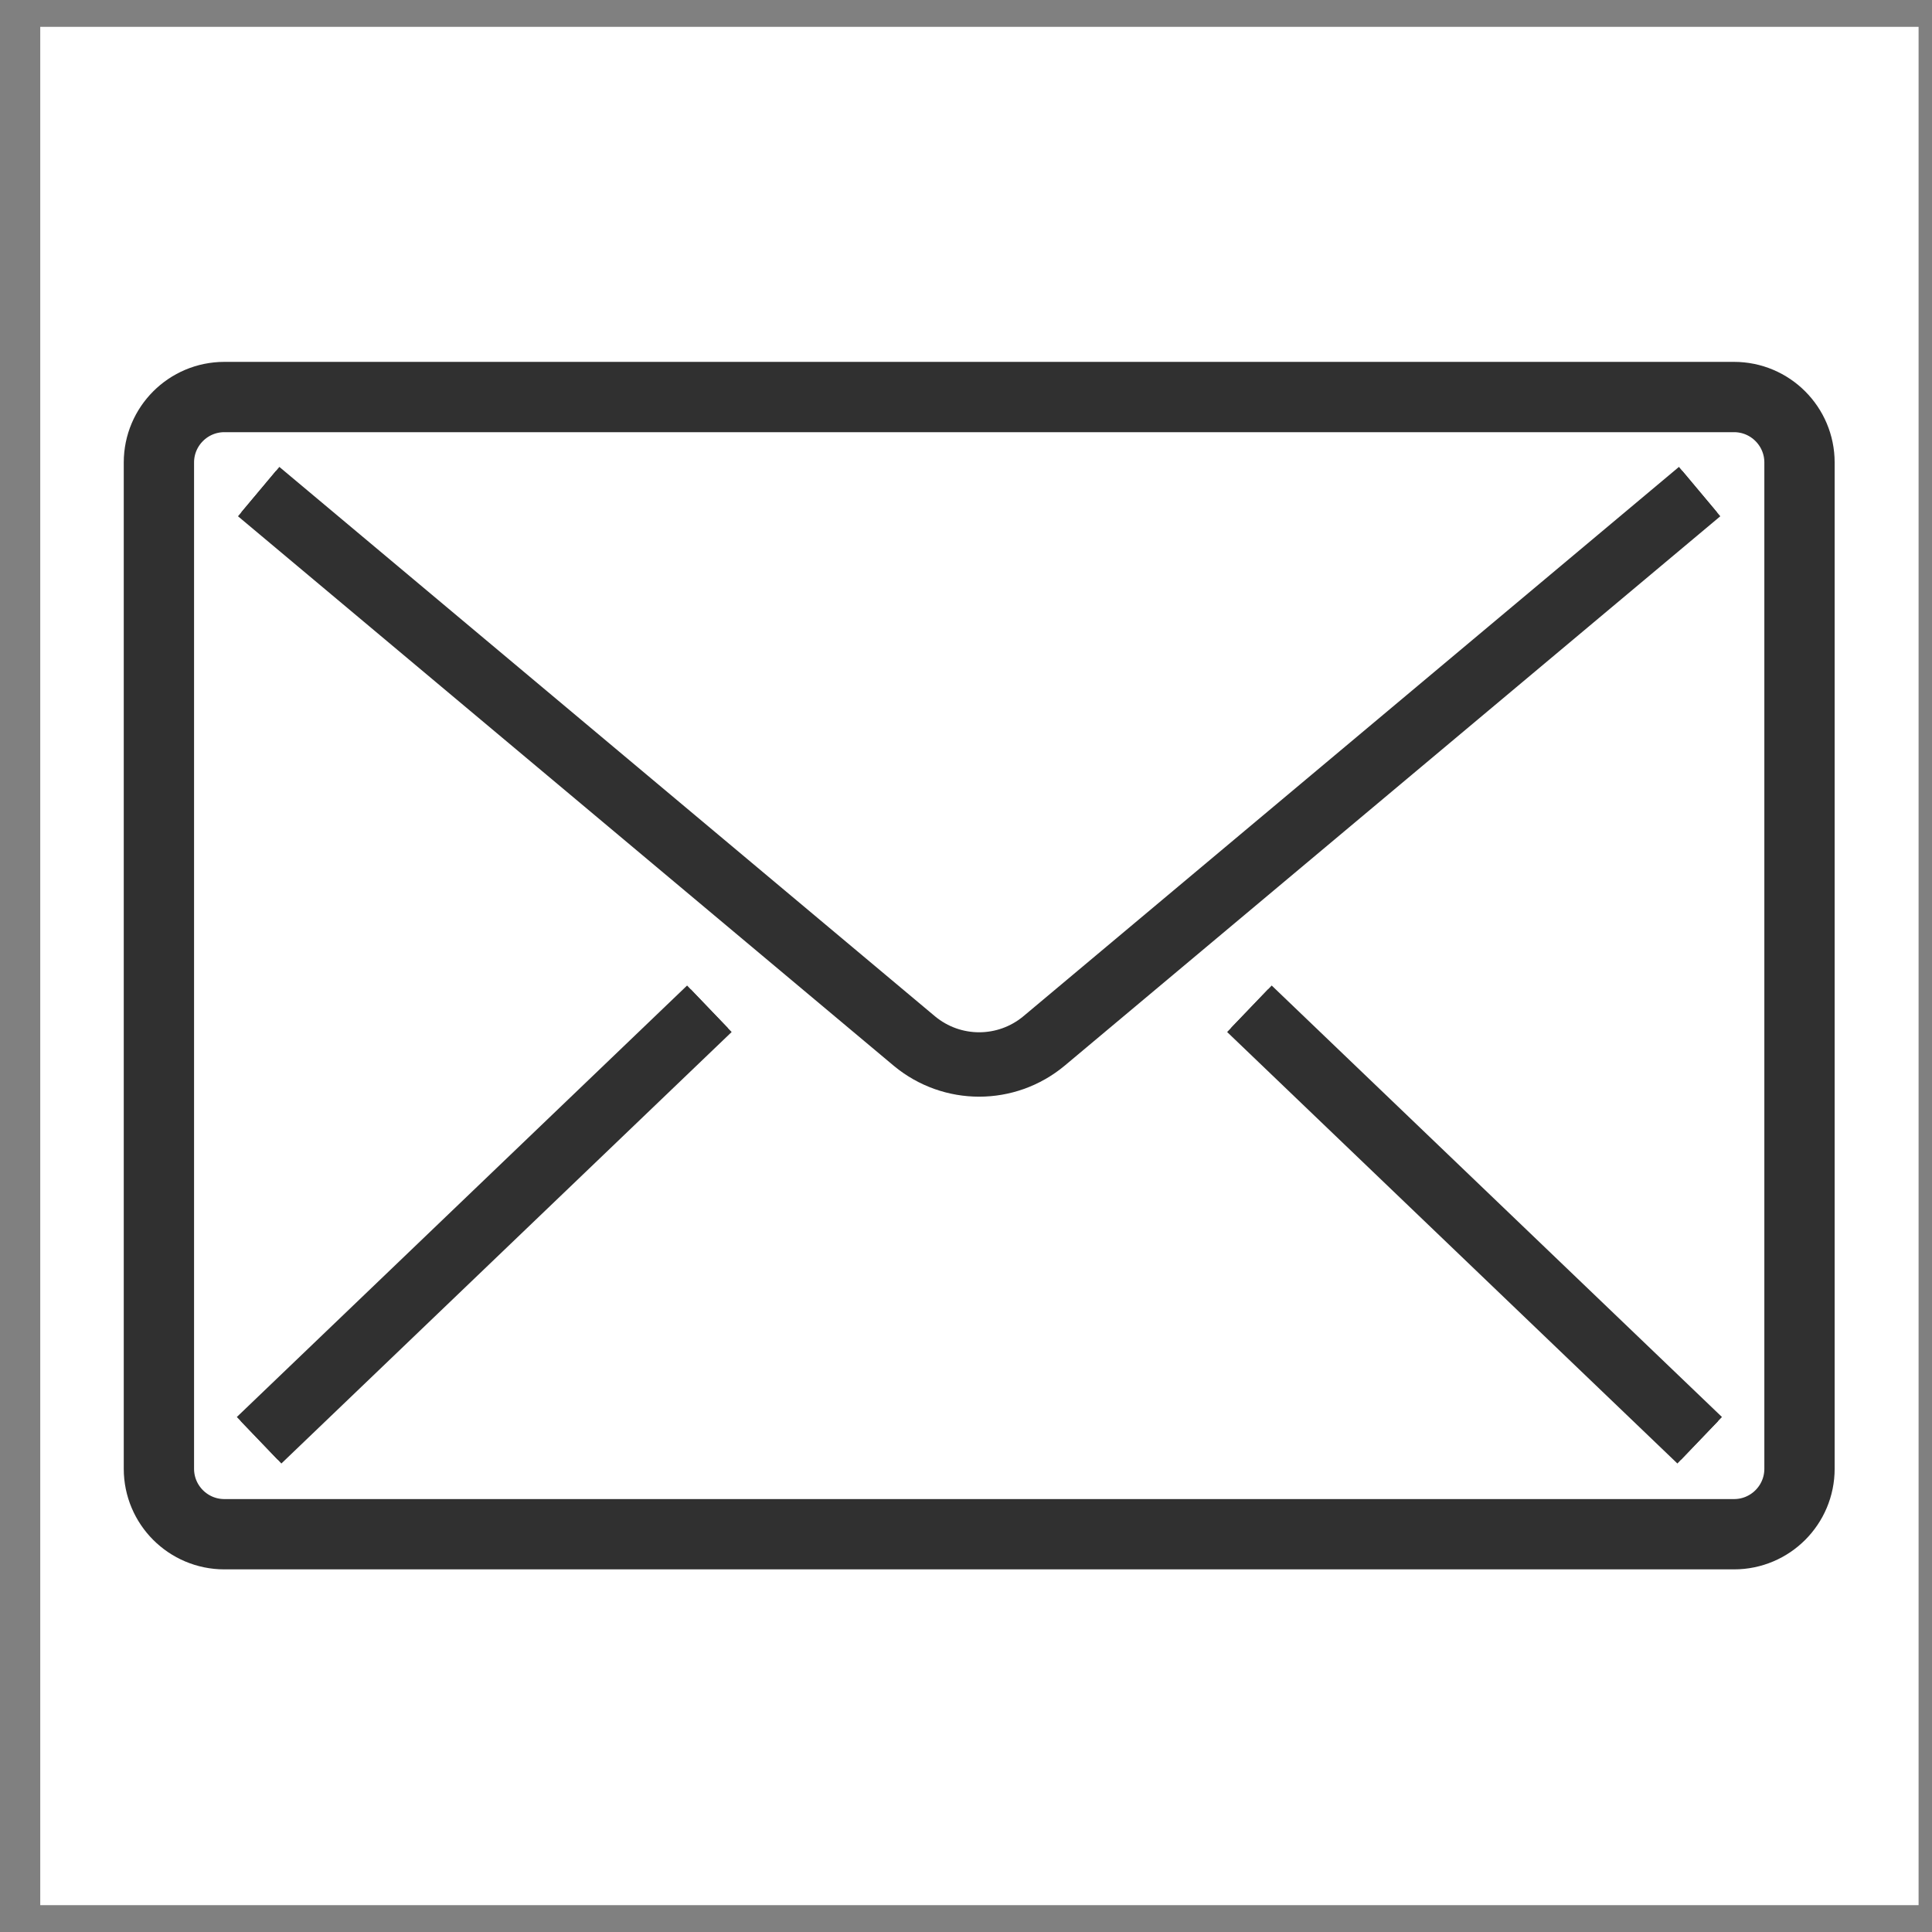
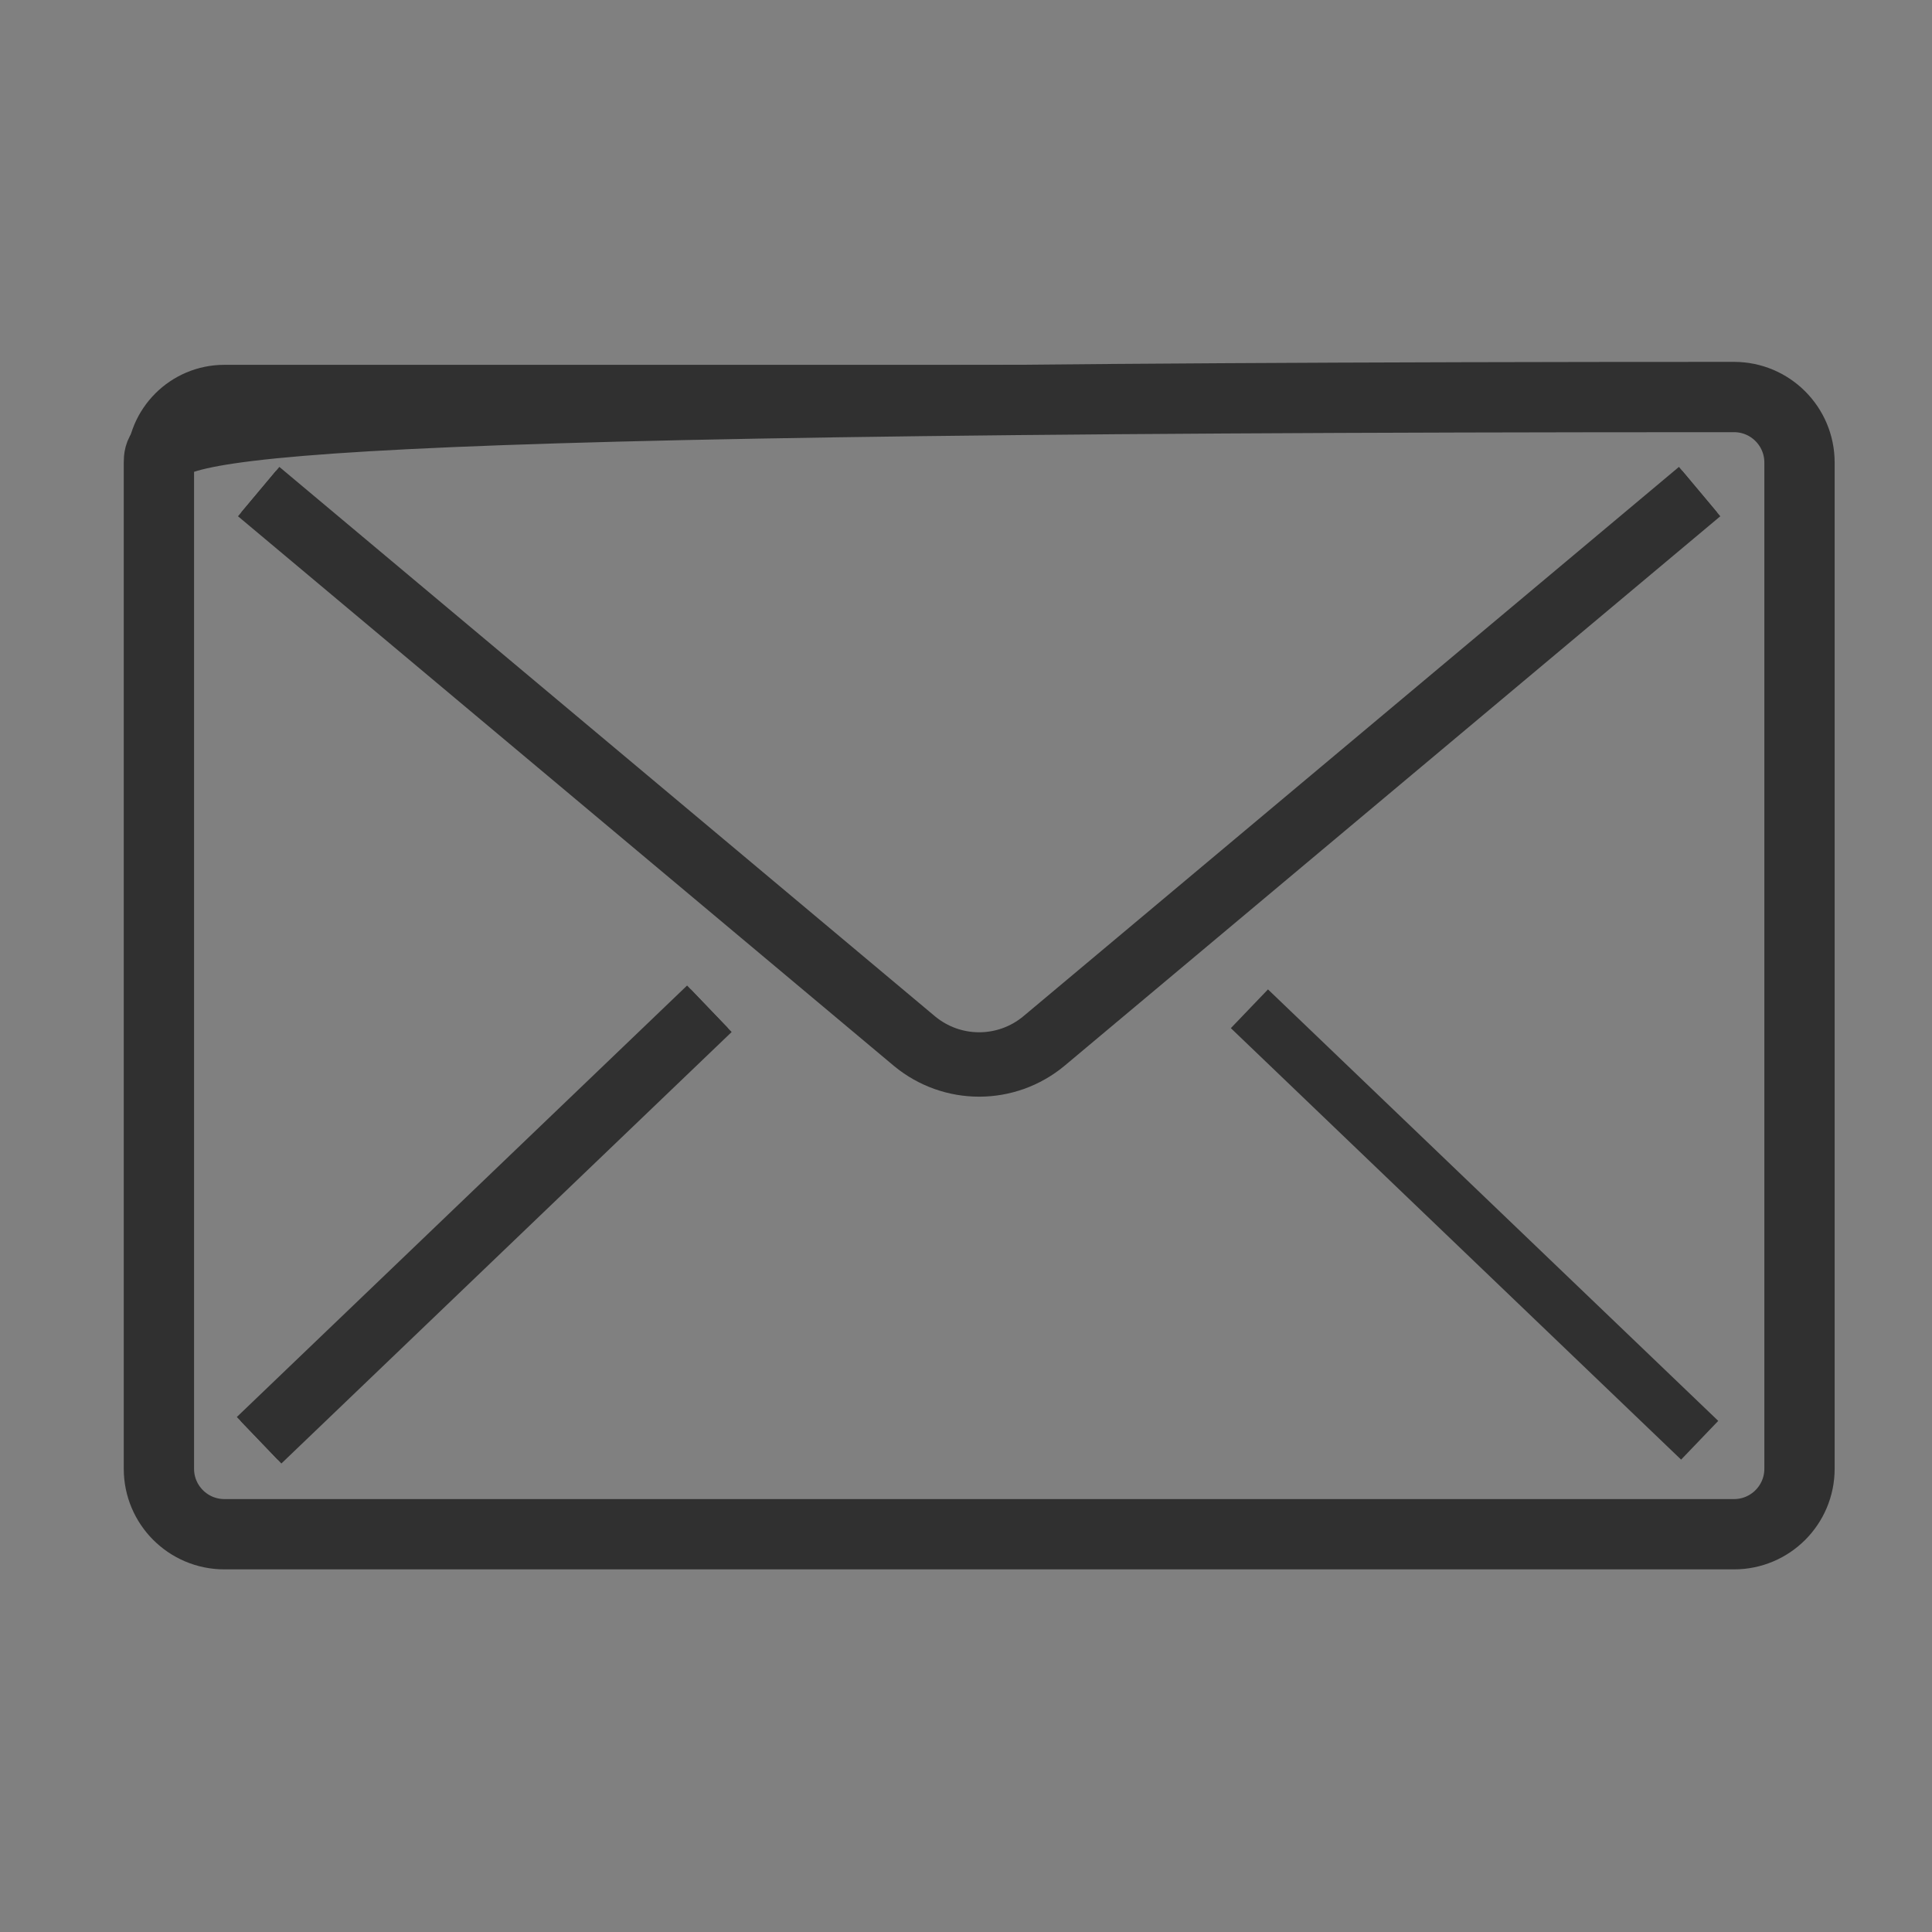
<svg xmlns="http://www.w3.org/2000/svg" width="36" height="36" viewBox="0 0 36 36" fill="none">
  <rect x="0" y="0" width="36" height="36" fill="#808080" stroke="none" />
  <g clip-path="url(#clip0_2576_79988)">
-     <path d="M35.75 0.5H0.75V35.5H35.75V0.5Z" fill="white" />
-     <path d="M32.311 7.398H4.181C3.507 7.398 2.961 7.945 2.961 8.618V27.368C2.961 28.042 3.507 28.588 4.181 28.588H32.311C32.985 28.588 33.531 28.042 33.531 27.368V8.618C33.531 7.945 32.985 7.398 32.311 7.398Z" stroke="#303030" stroke-width="1.31" stroke-linejoin="round" />
+     <path d="M32.311 7.398C3.507 7.398 2.961 7.945 2.961 8.618V27.368C2.961 28.042 3.507 28.588 4.181 28.588H32.311C32.985 28.588 33.531 28.042 33.531 27.368V8.618C33.531 7.945 32.985 7.398 32.311 7.398Z" stroke="#303030" stroke-width="1.31" stroke-linejoin="round" />
    <path d="M4.82 9.16L17.04 19.4C17.74 19.98 18.75 19.98 19.45 19.4L31.67 9.16" stroke="#303030" />
    <path d="M23.281 18.797L31.671 26.837" stroke="#303030" />
    <path d="M13.218 18.797L4.828 26.837" stroke="#303030" />
    <path d="M32.311 7.398H4.181C3.507 7.398 2.961 7.945 2.961 8.618V27.368C2.961 28.042 3.507 28.588 4.181 28.588H32.311C32.985 28.588 33.531 28.042 33.531 27.368V8.618C33.531 7.945 32.985 7.398 32.311 7.398Z" stroke="#303030" stroke-width="1.2" />
    <path d="M4.82 9.16L17.04 19.4C17.74 19.98 18.75 19.98 19.45 19.4L31.67 9.16" stroke="#303030" stroke-width="1.2" />
-     <path d="M23.281 18.797L31.671 26.837" stroke="#303030" stroke-width="1.2" />
    <path d="M13.218 18.797L4.828 26.837" stroke="#303030" stroke-width="1.2" />
  </g>
  <defs>
    <clipPath id="clip0_2576_79988">
      <rect width="35" height="35" fill="white" transform="translate(0.75 0.5)" />
    </clipPath>
  </defs>
</svg>